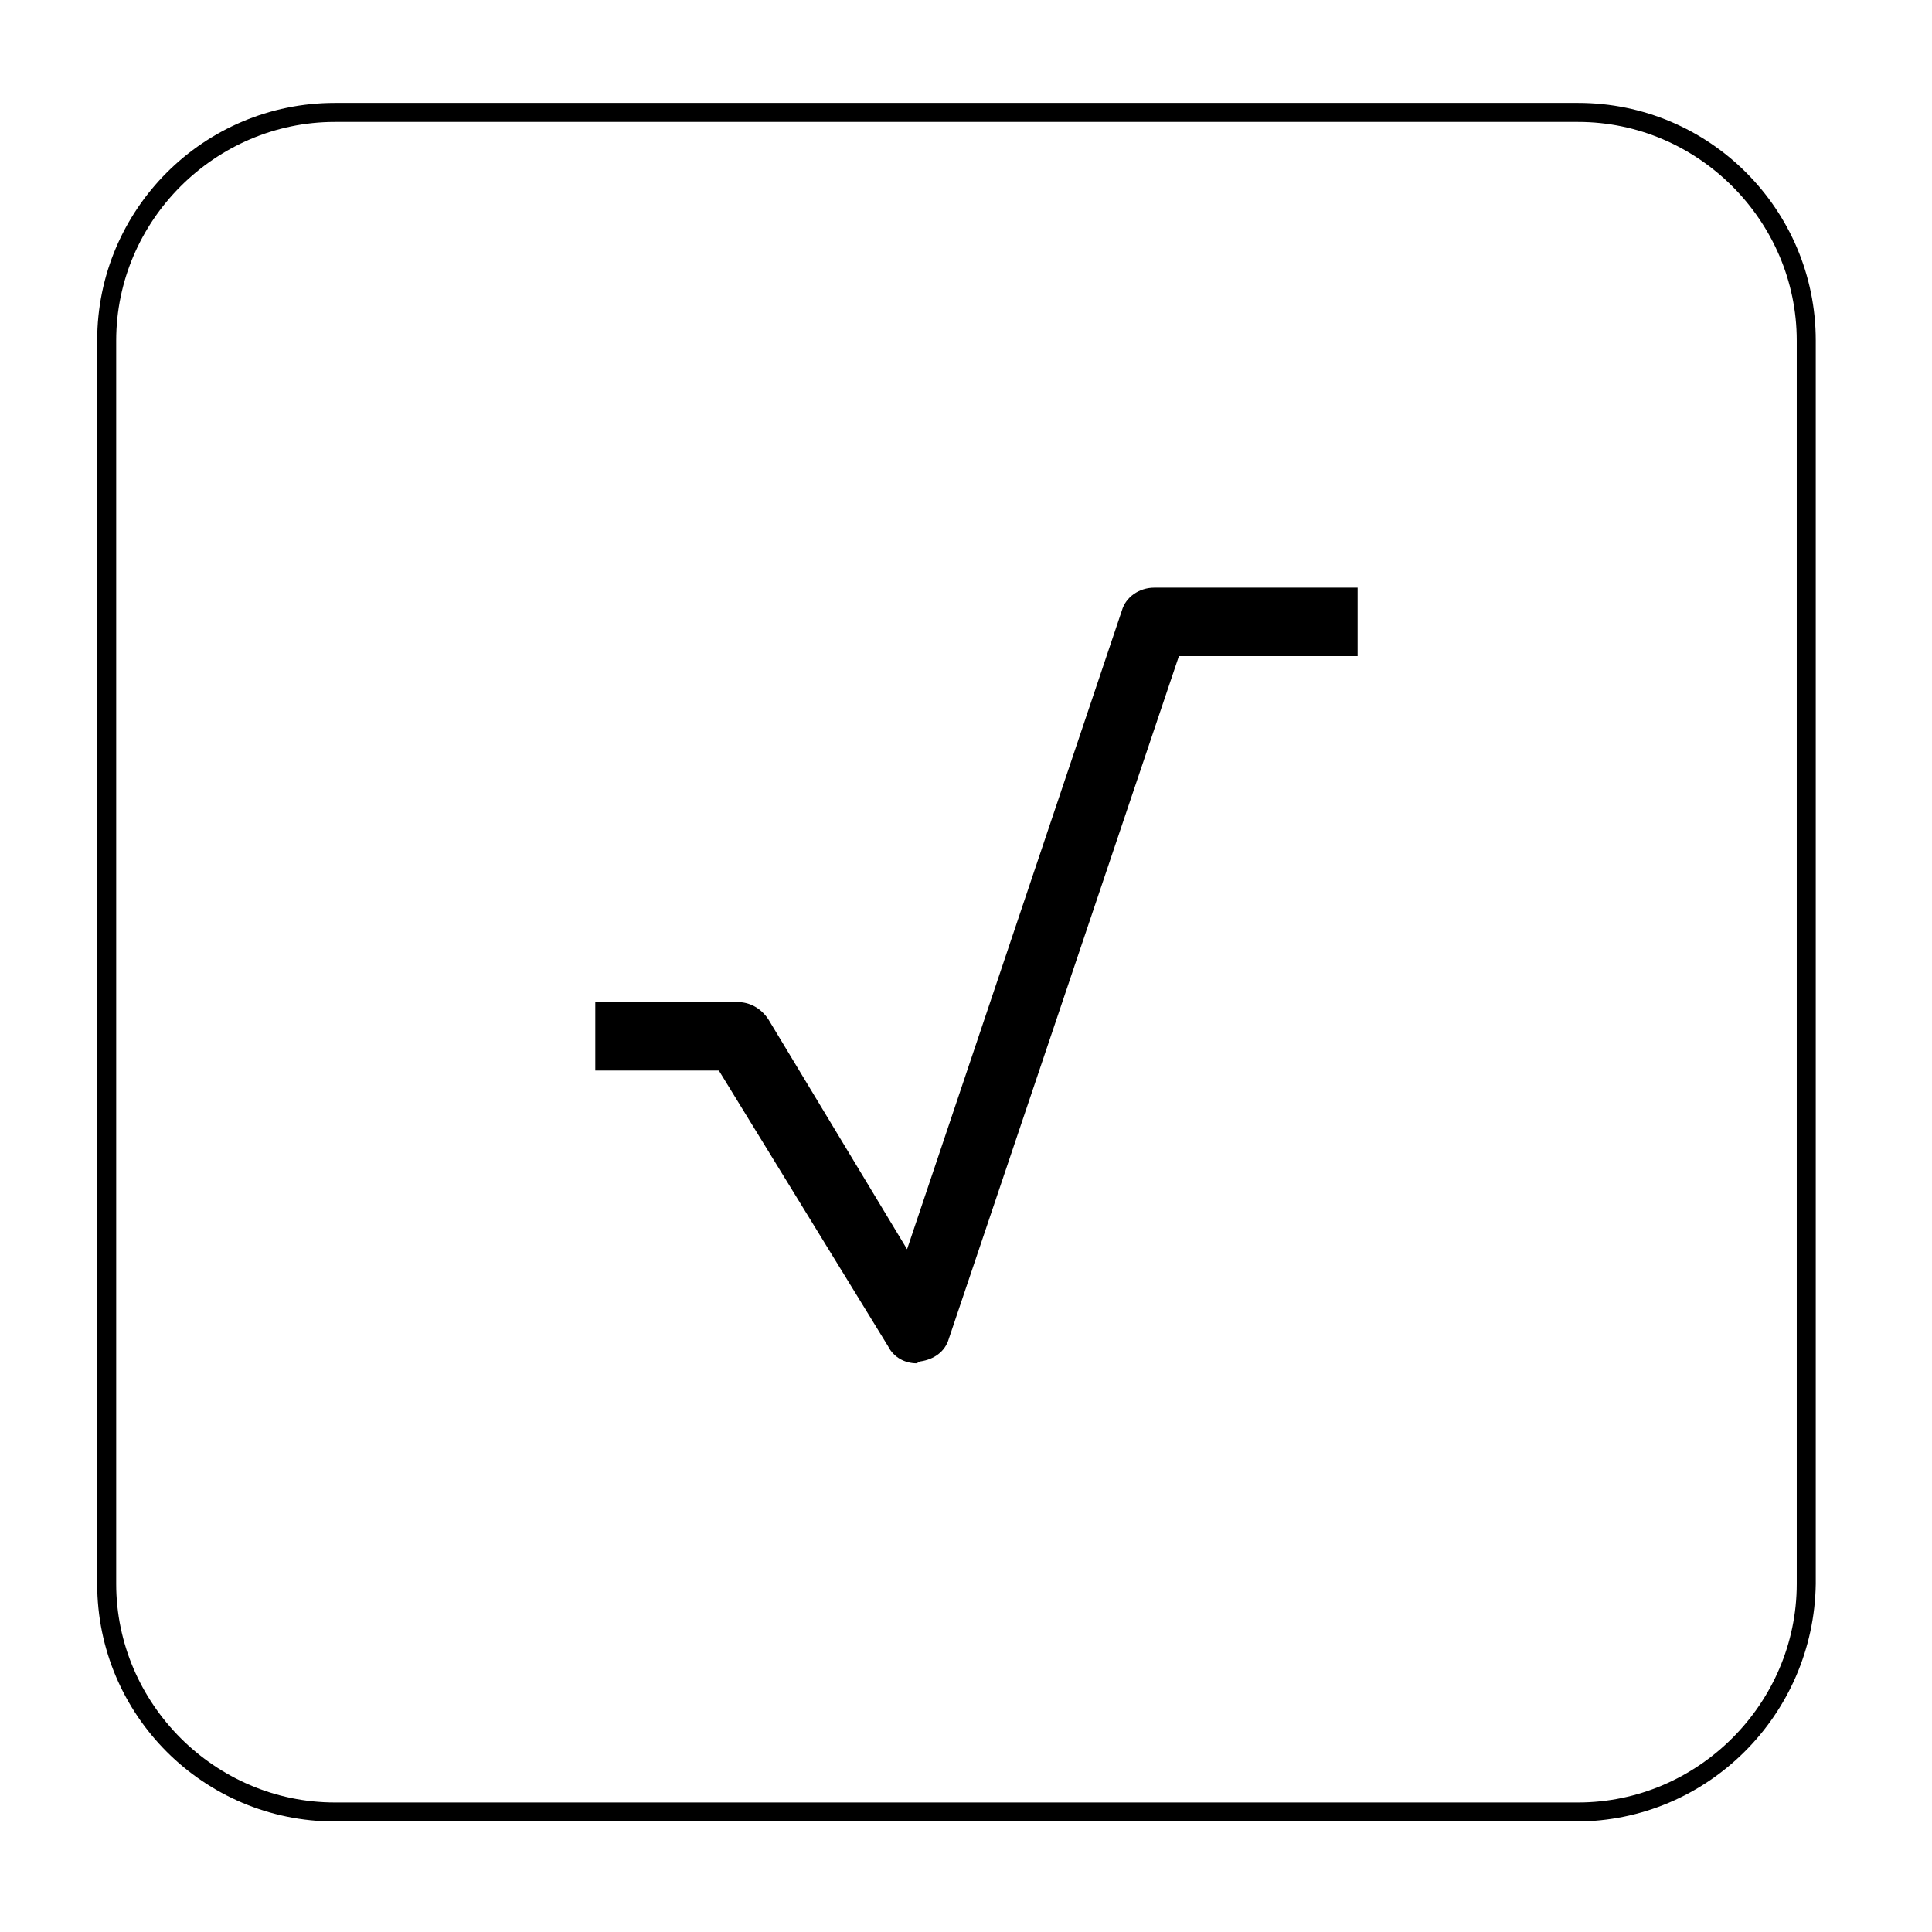
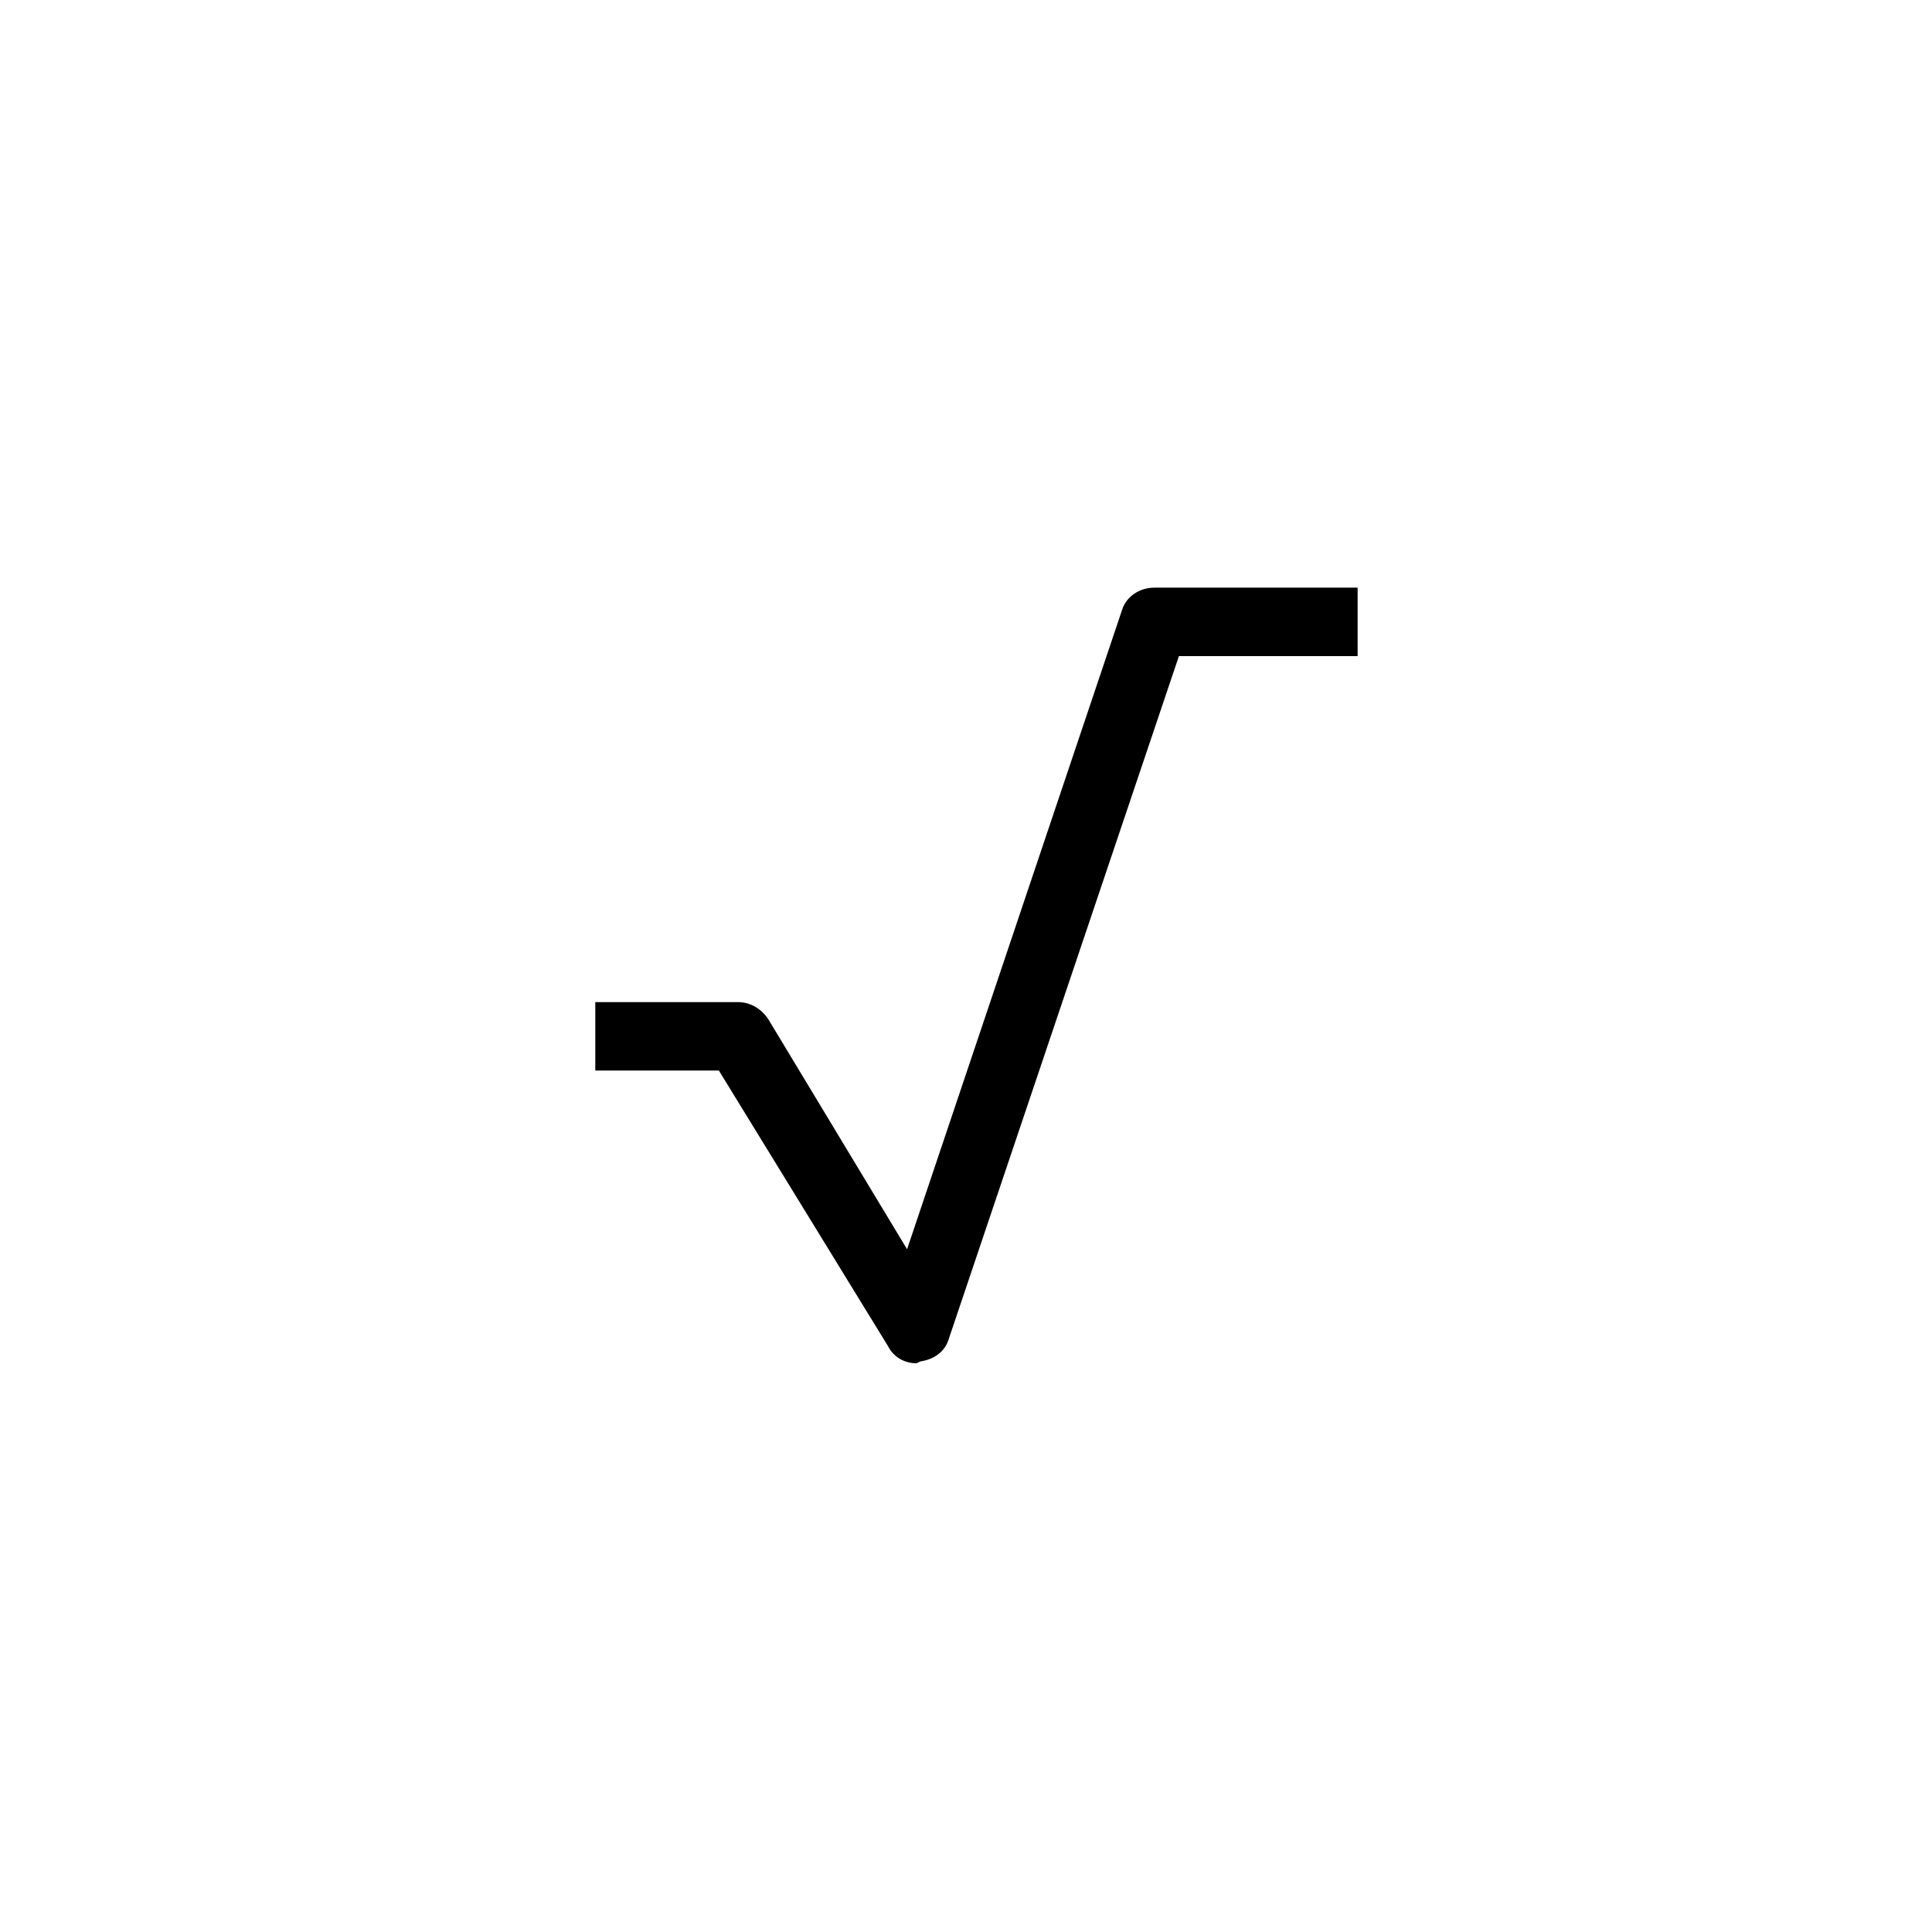
<svg xmlns="http://www.w3.org/2000/svg" fill="#000000" width="800px" height="800px" version="1.1" viewBox="144 144 512 512">
  <g>
    <path d="m449.88 303.77c-1.512 0-3.527 1.008-4.031 3.023l-60.457 179.86-42.32-70.031c-0.504-1.008-2.016-2.016-3.527-2.016h-32.746v8.062h30.23l45.848 75.57c0.504 1.008 2.016 2.016 3.527 2.016h0.504c1.512 0 3.023-1.008 3.527-2.519l62.473-185.4h46.352l-0.004-8.059z" />
    <path d="m386.9 505.29c-3.023 0-6.047-1.512-7.559-4.535l-44.836-73.051h-32.746v-18.137h37.785c3.023 0 6.047 1.512 8.062 4.535l36.777 60.961 56.93-169.28c1.008-3.527 4.535-6.047 8.566-6.047h53.906v18.137h-47.359l-60.961 180.87c-1.008 3.527-4.031 5.543-7.559 6.047z" />
-     <path d="m561.72 626.71h-328.99c-34.762 0-62.977-28.211-62.977-62.973v-329.49c0-34.762 28.215-62.977 62.977-62.977h329.49c34.762 0 62.977 28.215 62.977 62.977v329.49c-0.504 34.762-28.719 62.973-63.48 62.973zm-328.99-450.4c-31.738 0-57.938 26.199-57.938 57.938v329.49c0 31.738 26.199 57.938 57.938 57.938h329.49c31.738 0 57.938-26.199 57.938-57.938v-329.49c0-31.738-26.199-57.938-57.938-57.938z" />
  </g>
</svg>